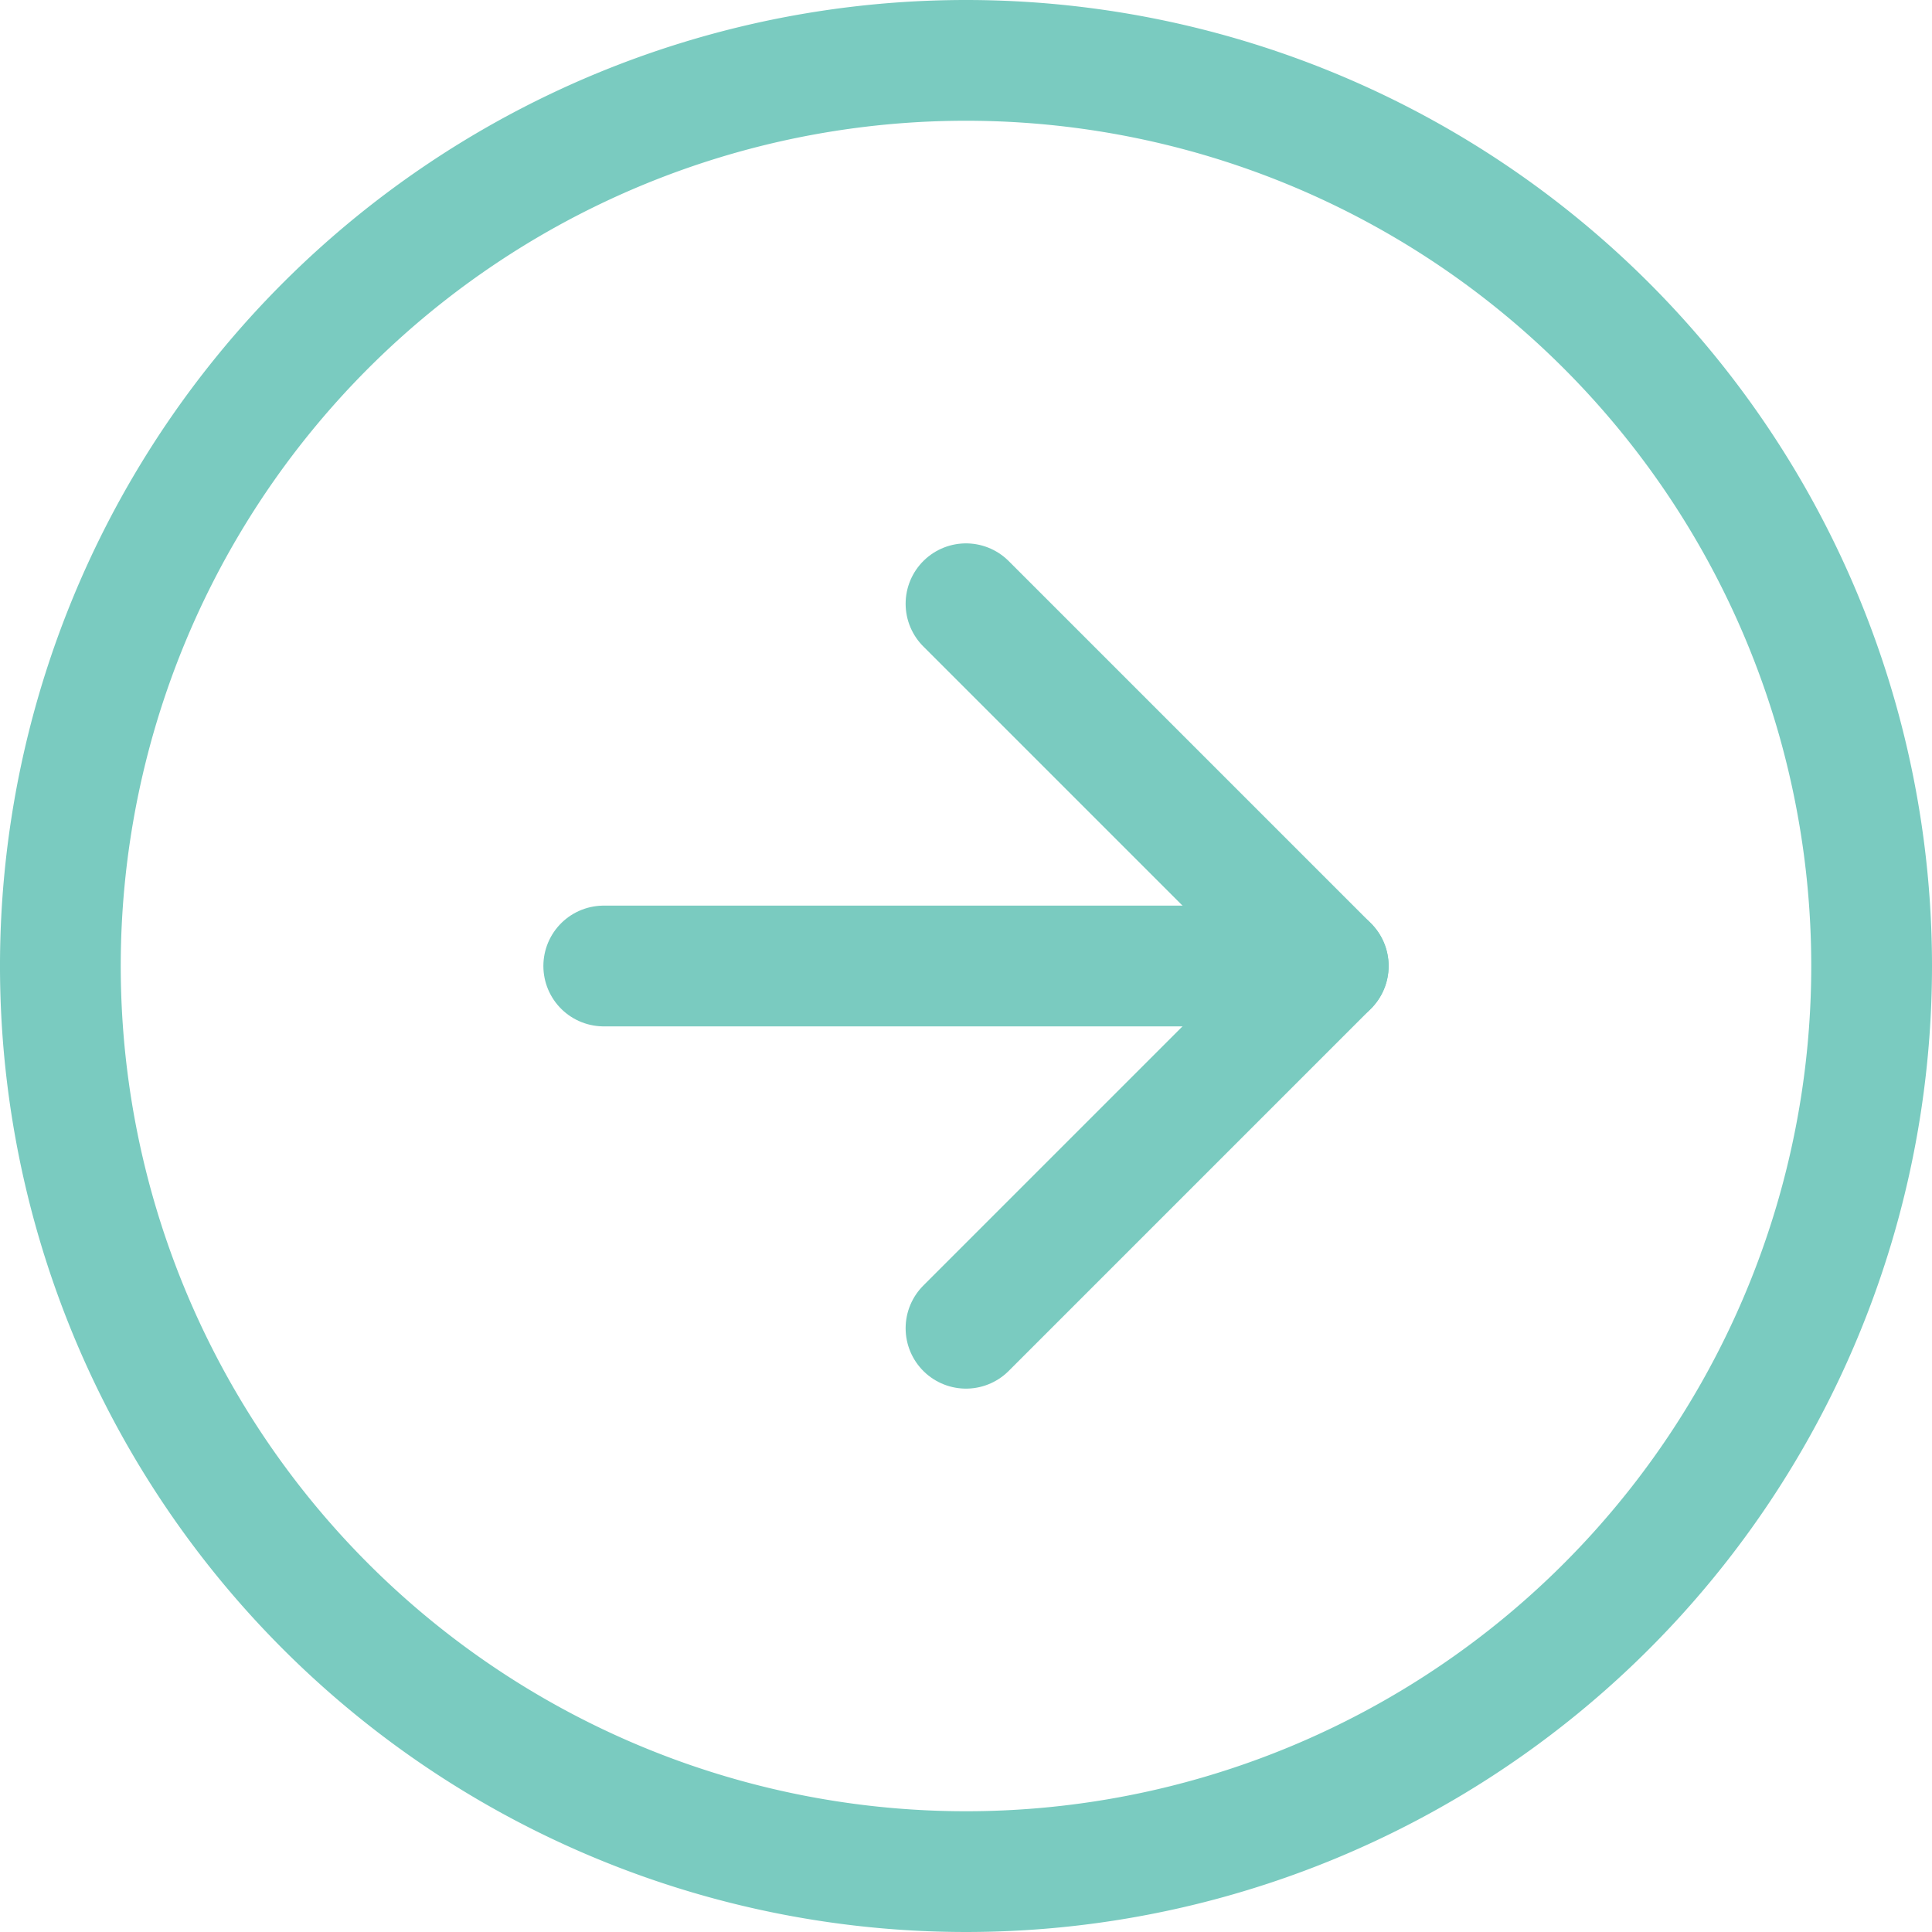
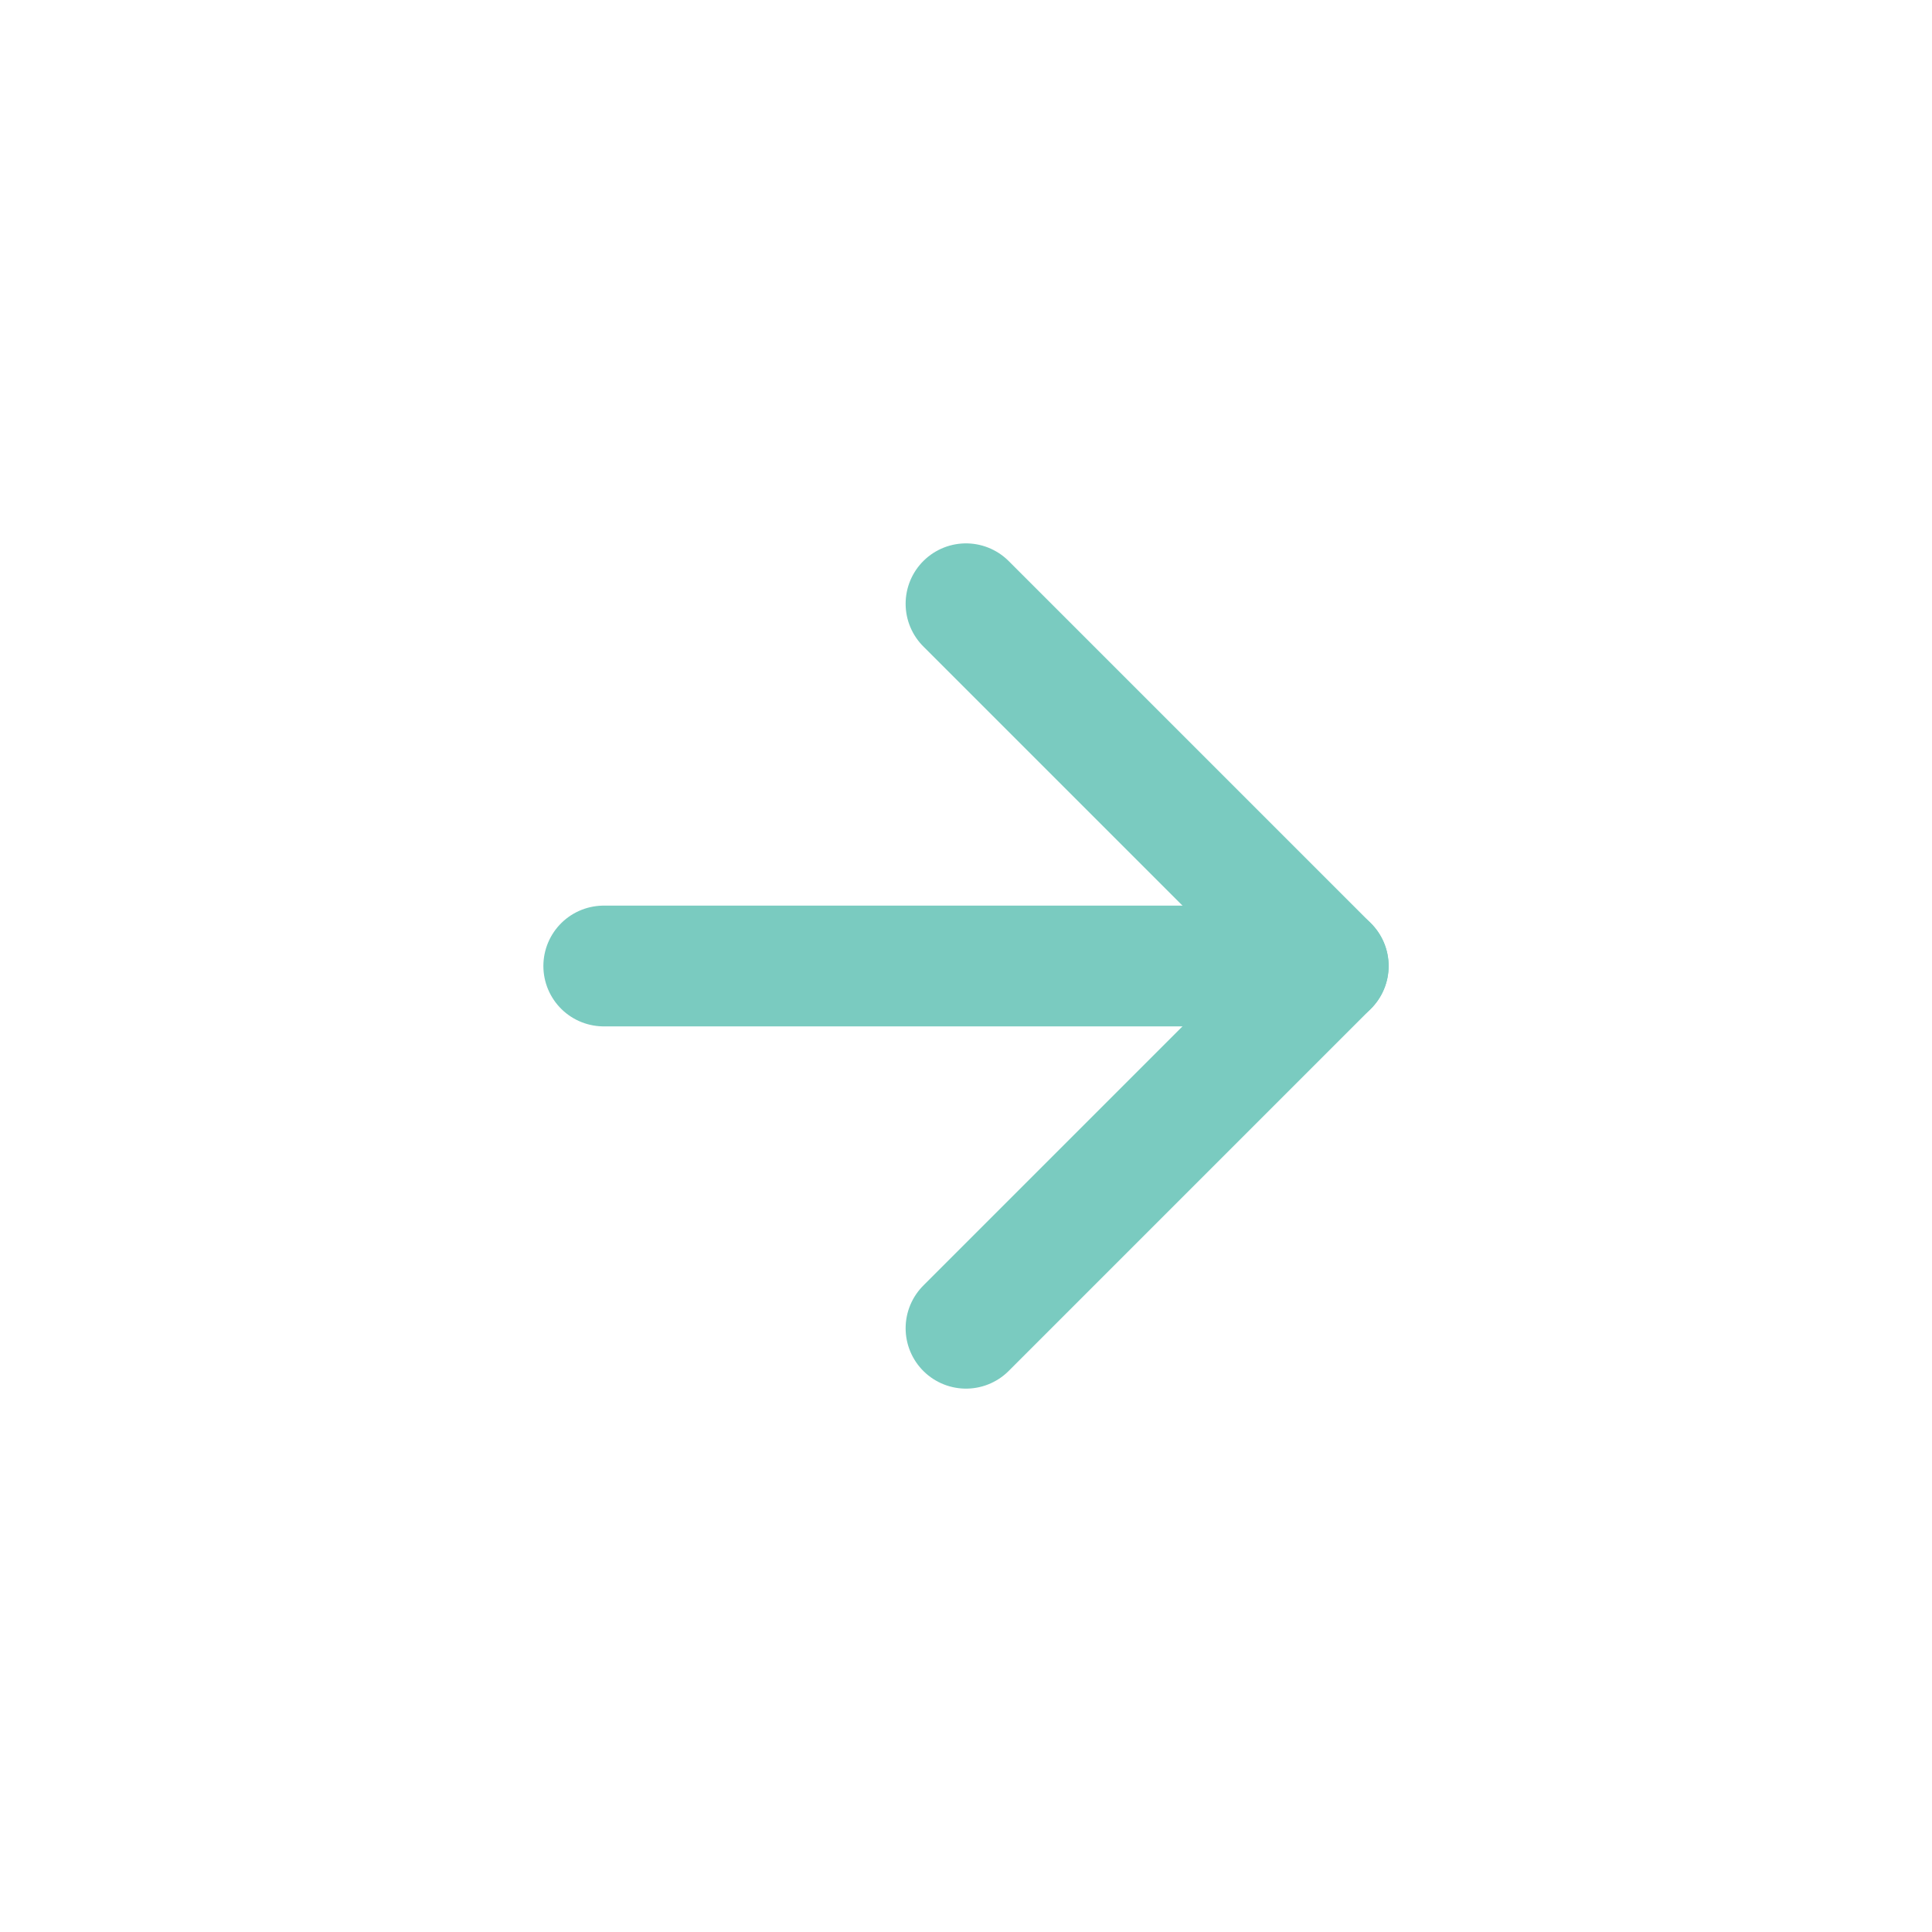
<svg xmlns="http://www.w3.org/2000/svg" width="32" height="32" viewBox="0 0 32 32">
  <g id="Icon_feather-arrow-right-circle" data-name="Icon feather-arrow-right-circle" transform="translate(-2 -2)">
-     <path id="Path_113" data-name="Path 113" d="M33,18A15,15,0,1,1,18,3,15,15,0,0,1,33,18Z" fill="none" stroke="#7acbc0" stroke-linecap="round" stroke-linejoin="round" stroke-width="2" />
    <path id="Path_114" data-name="Path 114" d="M18,24l6-6-6-6" fill="none" stroke="#7acbc0" stroke-linecap="round" stroke-linejoin="round" stroke-width="2" />
    <path id="Path_115" data-name="Path 115" d="M12,18H24" fill="none" stroke="#7acbc0" stroke-linecap="round" stroke-linejoin="round" stroke-width="2" />
  </g>
</svg>